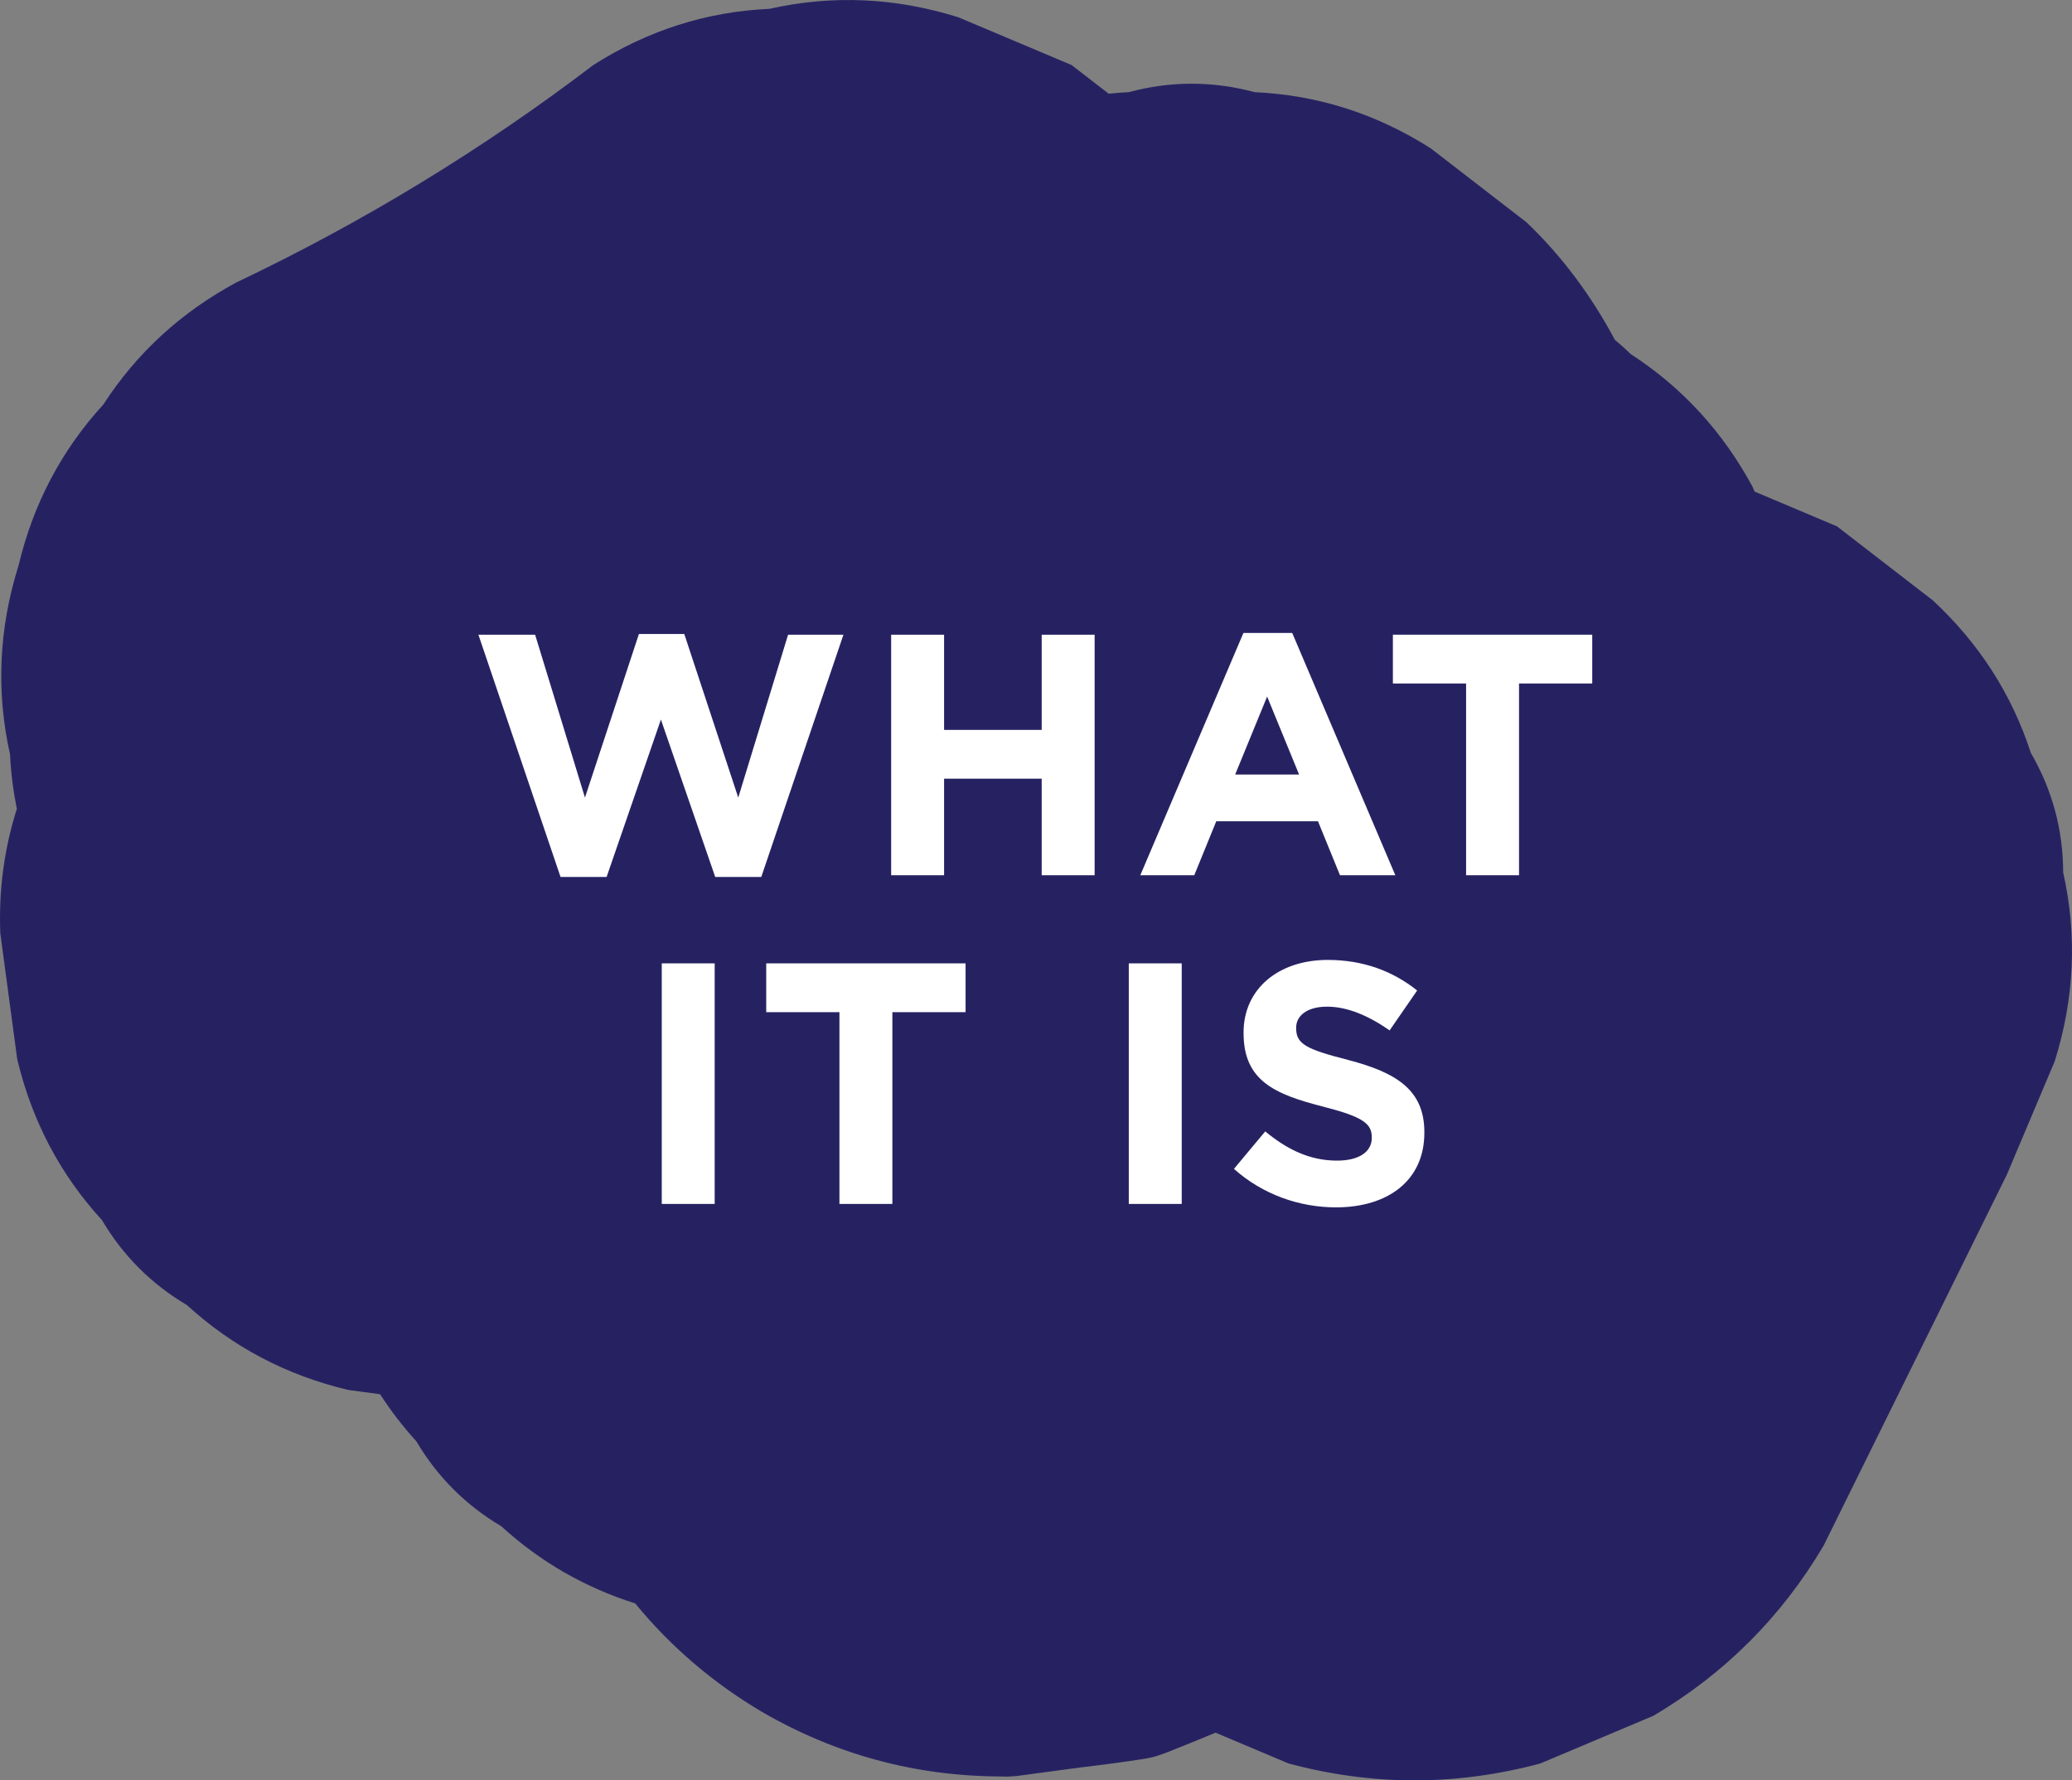
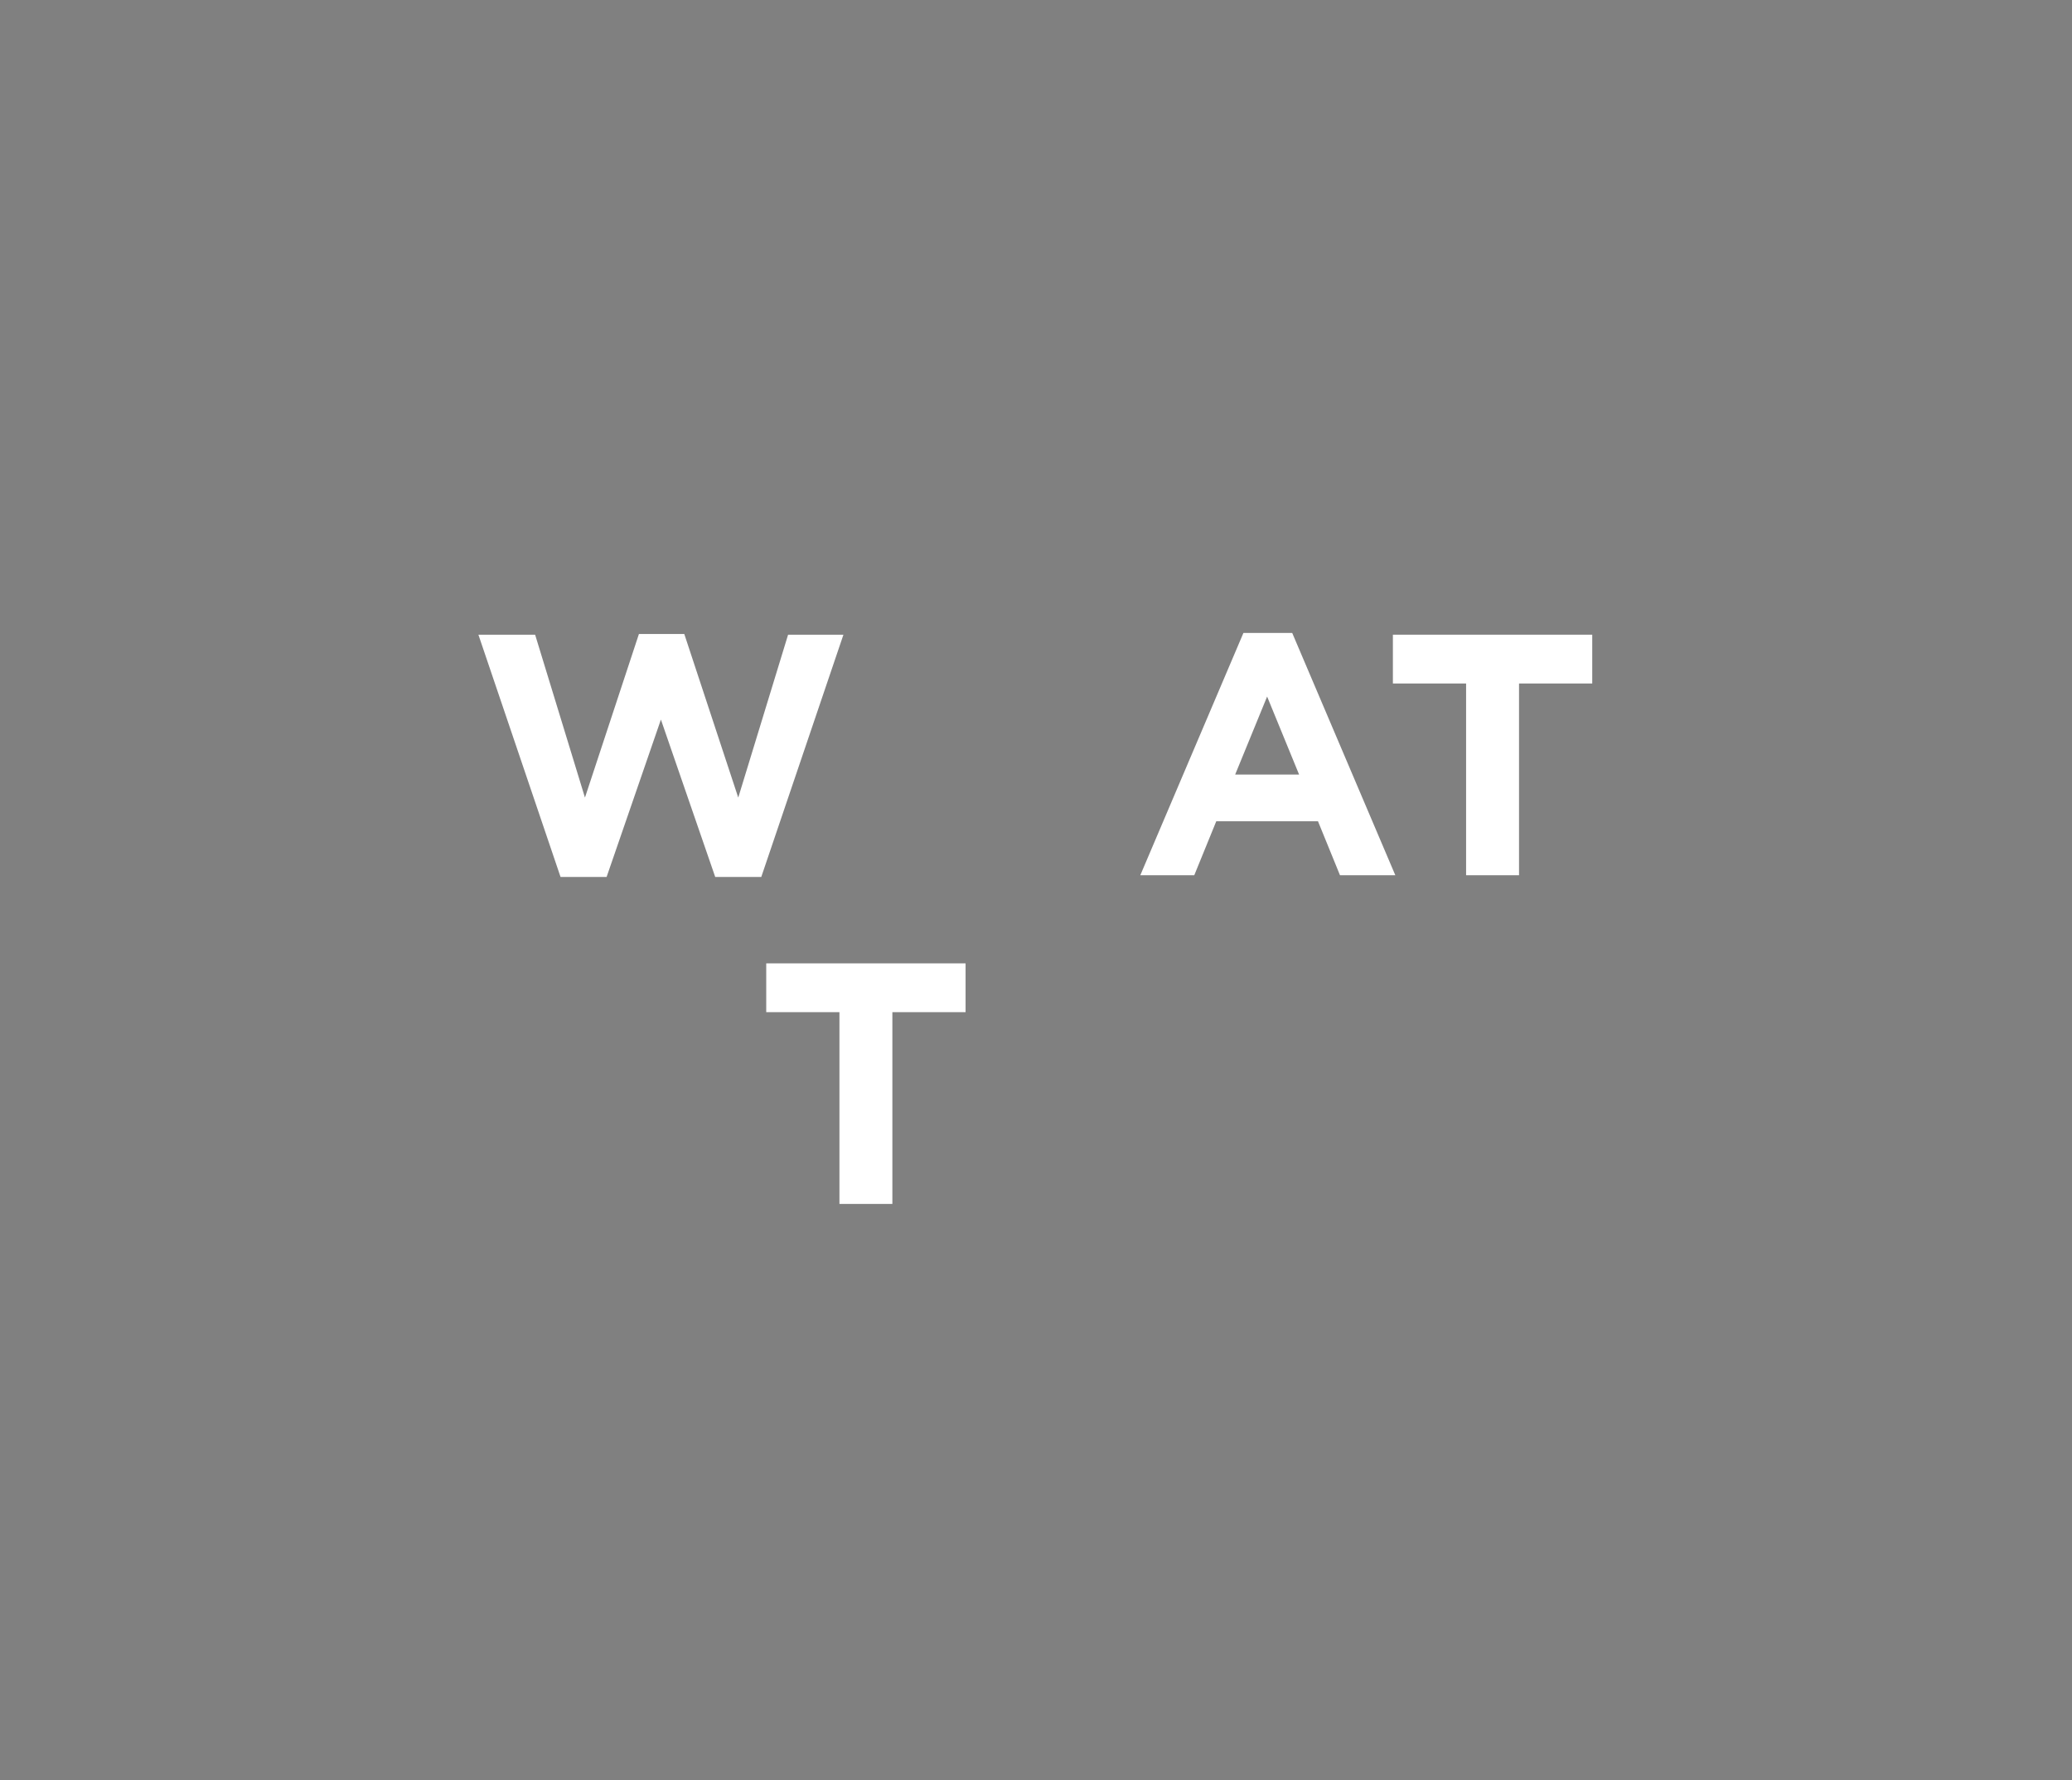
<svg xmlns="http://www.w3.org/2000/svg" id="Layer_1" x="0px" y="0px" viewBox="0 0 277.342 238.343">
  <rect x="0" y="0" width="277.342" height="238.343" fill="#808080" stroke="none" />
  <g>
    <g>
-       <path fill="#262262" d="M276.162,116.793c-0.018-5.724-1.461-11.058-4.329-16.004c-2.558-7.862-6.928-14.665-13.113-20.41 c-4.278-3.305-8.557-6.611-12.835-9.916c-3.678-1.552-7.355-3.104-11.033-4.656c-0.089-0.21-0.177-0.419-0.265-0.629 c-3.985-7.39-9.43-13.321-16.334-17.793c-0.677-0.673-1.383-1.297-2.102-1.898c-3.104-5.834-7.066-11.182-11.8-15.708 c-4.278-3.305-8.557-6.611-12.835-9.916c-7.279-4.634-15.139-7.143-23.578-7.526c-5.62-1.51-11.239-1.51-16.859,0 c-0.9,0.041-1.791,0.118-2.678,0.208c-1.656-1.28-3.312-2.559-4.969-3.839c-5.05-2.131-10.1-4.262-15.149-6.393 c-8.429-2.643-16.859-3.021-25.288-1.133c-8.44,0.383-16.299,2.891-23.579,7.526C64.546,20.04,48.508,29.79,31.623,37.818 c-7.391,3.985-13.322,9.43-17.793,16.334C8.225,60.277,4.441,67.466,2.479,75.719c-2.643,8.429-3.02,16.859-1.133,25.288 c0.112,2.477,0.43,4.899,0.909,7.276c-1.683,5.288-2.437,10.83-2.218,16.637c0.755,5.62,1.51,11.239,2.265,16.859 c1.962,8.253,5.746,15.442,11.351,21.567c2.819,4.765,6.611,8.557,11.376,11.375c6.125,5.605,13.314,9.389,21.566,11.351 c1.426,0.192,2.852,0.383,4.277,0.575c1.435,2.21,3.04,4.319,4.857,6.305c2.819,4.765,6.611,8.556,11.375,11.375 c5.202,4.76,11.179,8.193,17.916,10.326c4.729,5.759,10.365,10.61,16.954,14.509c9.891,5.737,20.561,8.623,32.008,8.658 c0.721,0.041,1.402,0.004,2.119-0.063c2.81-0.378,5.62-0.755,8.429-1.133c2.957-0.343,5.905-0.742,8.846-1.197 c0.276-0.052,0.551-0.106,0.824-0.173c0.689-0.169,1.356-0.405,2.015-0.665c2.018-0.795,4.243-1.696,6.494-2.63 c3.253,1.373,6.506,2.746,9.759,4.118c11.239,3.02,22.478,3.02,33.718,0c5.05-2.131,10.099-4.262,15.149-6.393 c9.53-5.638,17.113-13.222,22.751-22.751c8.183-16.568,16.366-33.136,24.549-49.704c2.131-5.05,4.262-10.099,6.393-15.149 C277.672,133.651,278.049,125.222,276.162,116.793z" />
      <g>
        <g>
          <path fill="#FFFFFF" d="M101.898,117.401h-6.164l-7.27-21.07l-7.269,21.07h-6.165L64.036,84.968h7.591l6.671,21.807 l7.223-21.899h6.073l7.223,21.899l6.671-21.807h7.407L101.898,117.401z" />
-           <path fill="#FFFFFF" d="M139.433,117.171v-12.927h-13.065v12.927h-7.085V84.968h7.085v12.743h13.065V84.968h7.085v32.204 H139.433z" />
          <path fill="#FFFFFF" d="M179.361,117.171l-2.944-7.223h-13.618l-2.944,7.223h-7.223l13.802-32.434h6.533l13.801,32.434H179.361 z M169.607,93.249l-4.278,10.443h8.558L169.607,93.249z" />
          <path fill="#FFFFFF" d="M203.326,91.5v25.671h-7.085V91.5h-9.8v-6.533h26.684V91.5H203.326z" />
-           <path fill="#FFFFFF" d="M88.578,161.172v-32.204h7.084v32.204H88.578z" />
          <path fill="#FFFFFF" d="M119.445,135.501v25.671h-7.085v-25.671h-9.799v-6.533h26.683v6.533H119.445z" />
-           <path fill="#FFFFFF" d="M151.091,161.172v-32.204h7.085v32.204H151.091z" />
-           <path fill="#FFFFFF" d="M178.83,161.632c-4.877,0-9.799-1.702-13.663-5.152l4.187-5.015c2.898,2.392,5.935,3.91,9.615,3.91 c2.898,0,4.646-1.15,4.646-3.036v-0.092c0-1.795-1.104-2.715-6.487-4.095c-6.486-1.656-10.673-3.45-10.673-9.846v-0.092 c0-5.843,4.692-9.707,11.271-9.707c4.692,0,8.694,1.473,11.961,4.095l-3.681,5.337c-2.853-1.979-5.658-3.175-8.373-3.175 c-2.714,0-4.14,1.242-4.14,2.807v0.092c0,2.116,1.38,2.807,6.946,4.232c6.532,1.702,10.214,4.049,10.214,9.661v0.092 C190.654,158.043,185.777,161.632,178.83,161.632z" />
        </g>
      </g>
    </g>
    <g />
    <g />
    <g />
    <g />
    <g />
    <g />
  </g>
</svg>